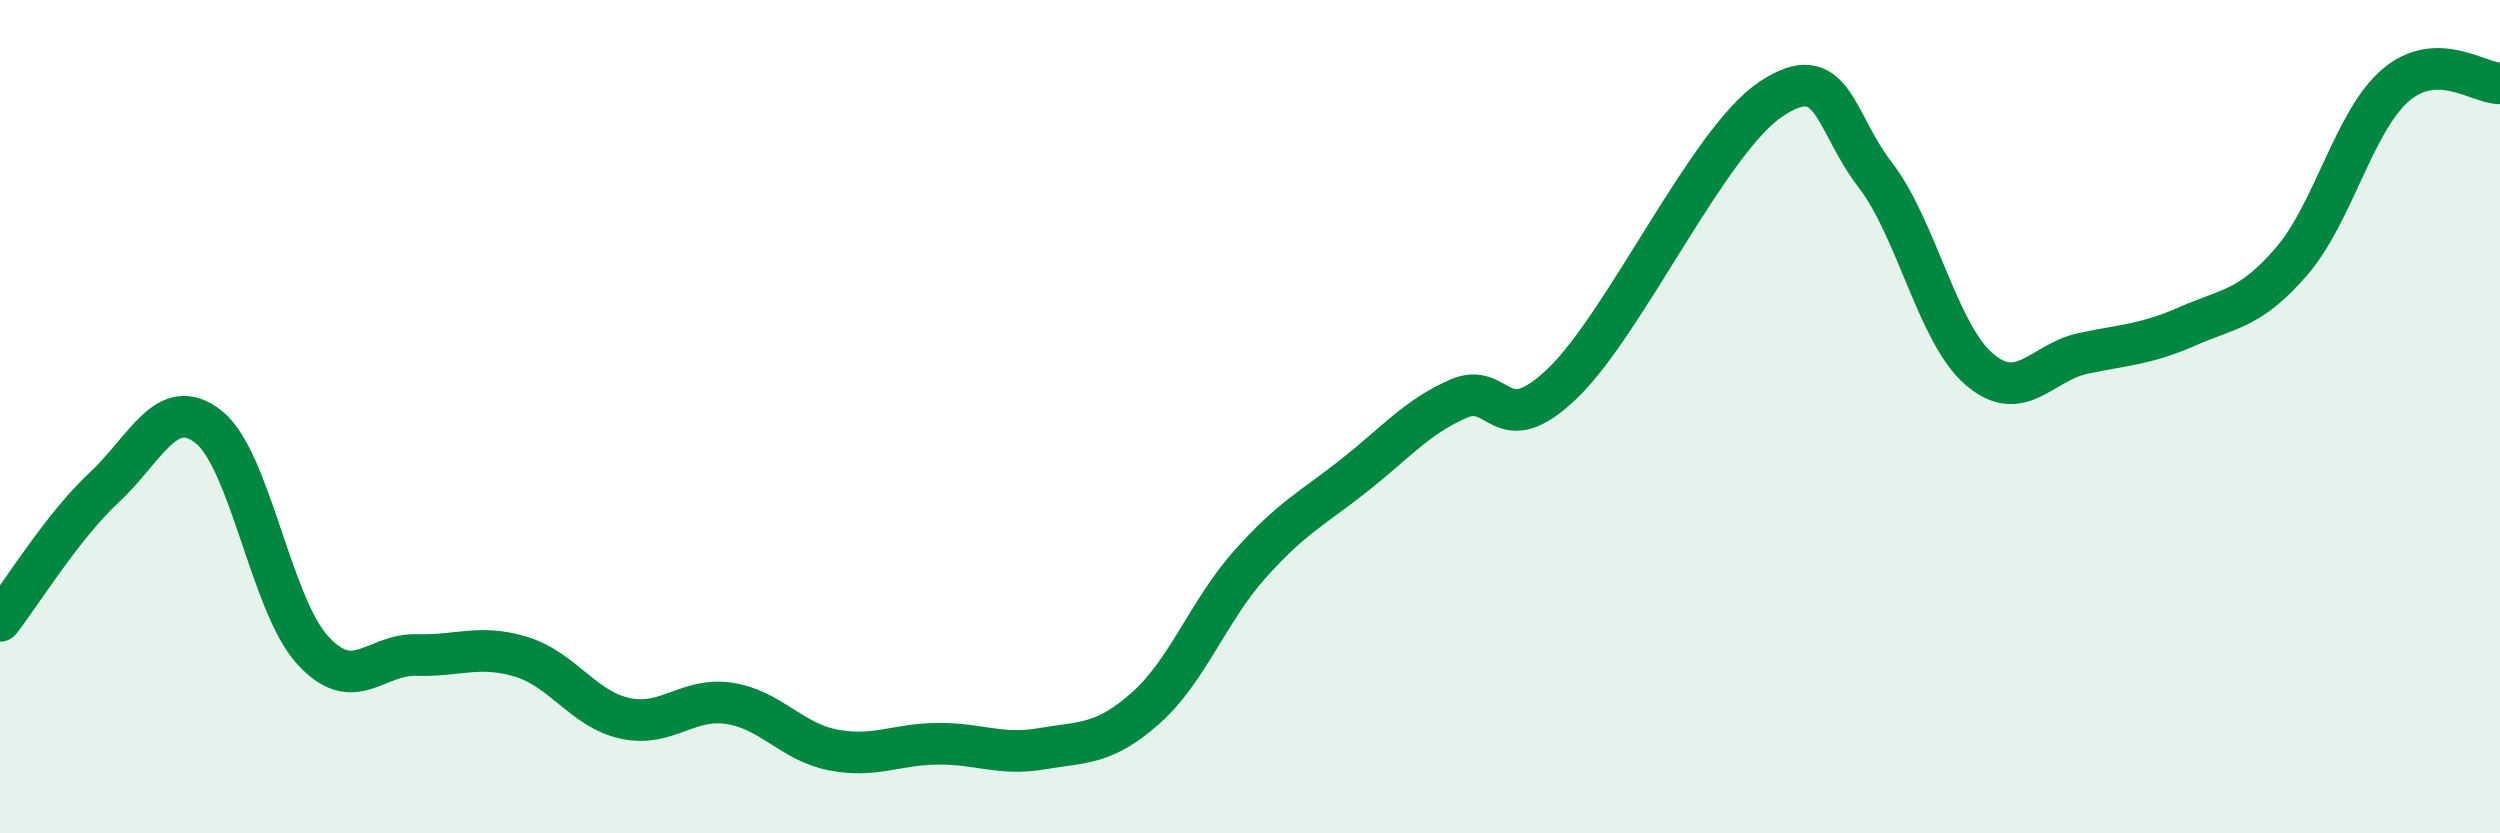
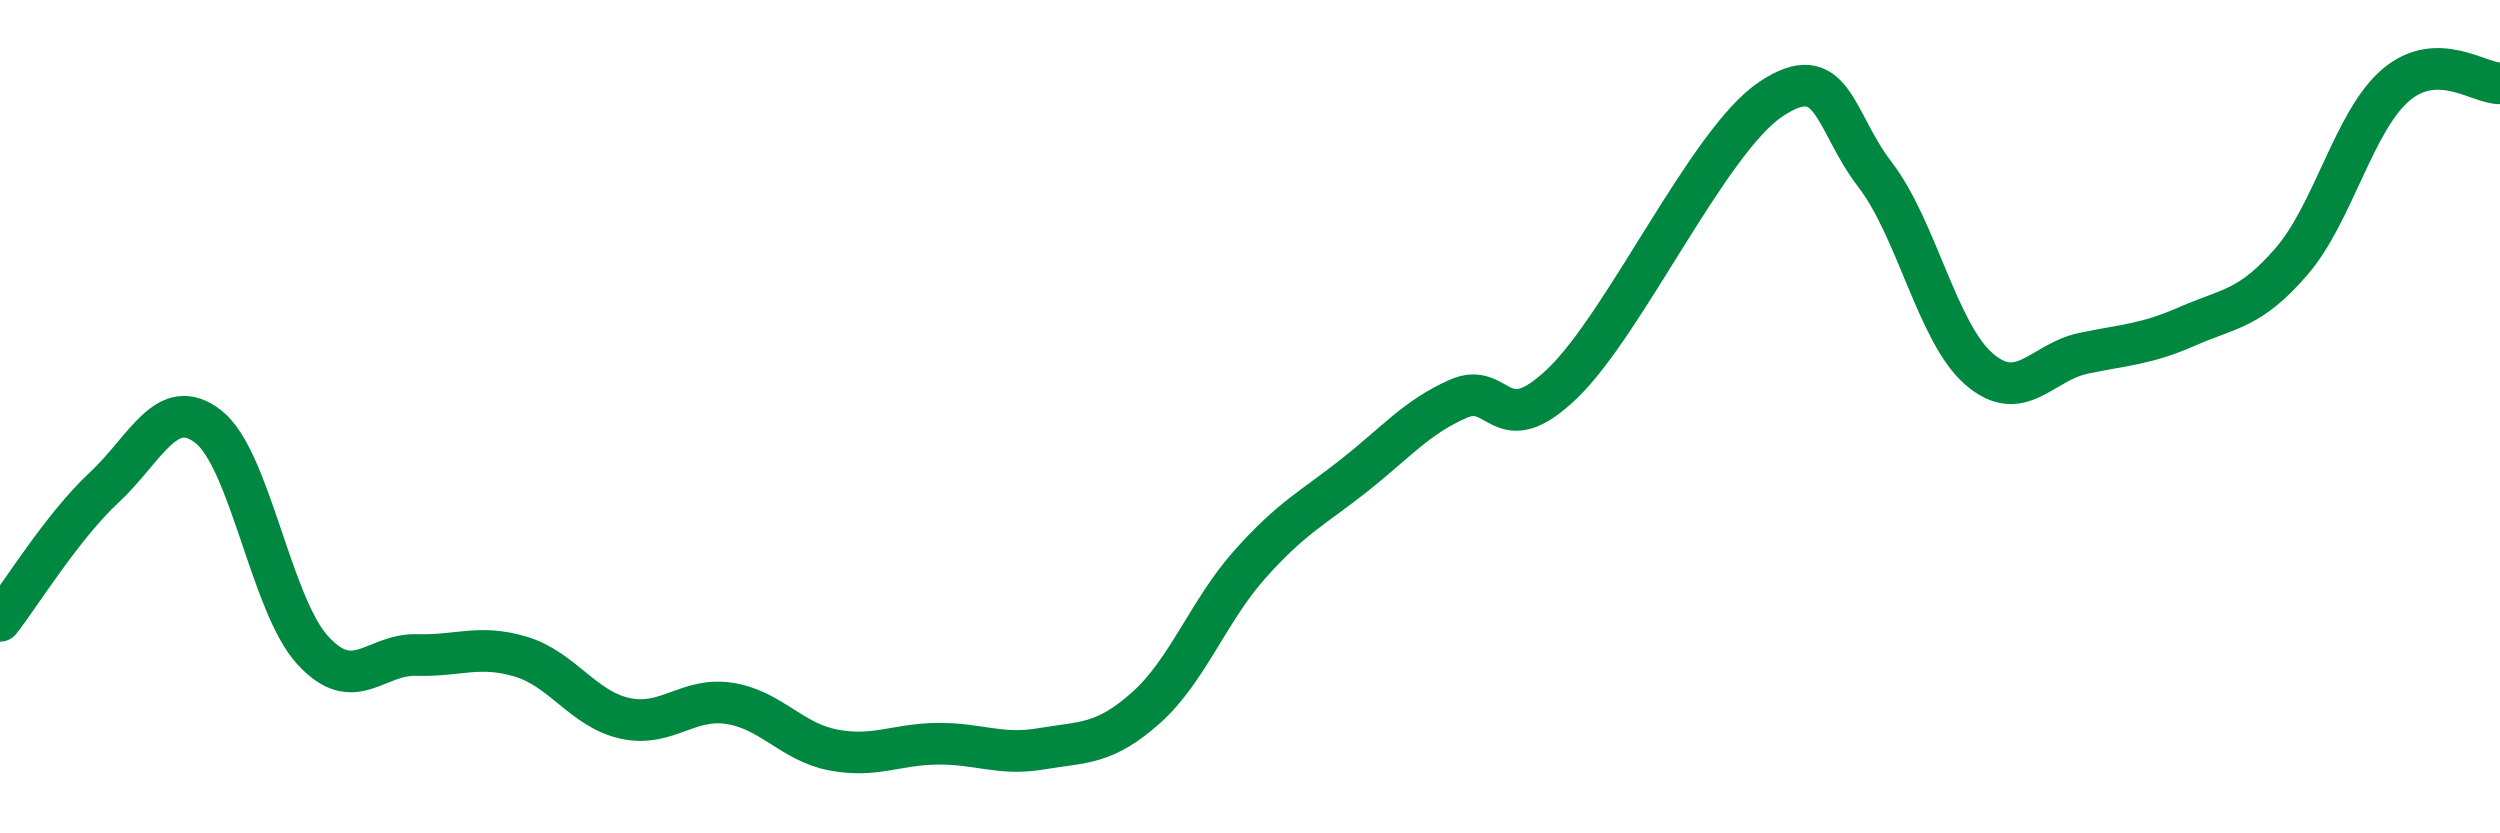
<svg xmlns="http://www.w3.org/2000/svg" width="60" height="20" viewBox="0 0 60 20">
-   <path d="M 0,14.9 C 0.5,14.26 1.5,12.63 2.5,11.7 C 3.5,10.77 4,9.46 5,10.24 C 6,11.02 6.5,14.5 7.5,15.6 C 8.5,16.7 9,15.69 10,15.72 C 11,15.75 11.5,15.46 12.5,15.76 C 13.5,16.06 14,17.02 15,17.24 C 16,17.46 16.5,16.73 17.5,16.88 C 18.5,17.03 19,17.81 20,18 C 21,18.19 21.5,17.86 22.5,17.85 C 23.5,17.84 24,18.14 25,17.97 C 26,17.8 26.5,17.88 27.5,16.99 C 28.5,16.1 29,14.66 30,13.54 C 31,12.42 31.5,12.2 32.5,11.41 C 33.5,10.62 34,10.01 35,9.57 C 36,9.13 36,10.64 37.5,9.2 C 39,7.76 41,3.38 42.5,2.38 C 44,1.38 44,2.89 45,4.19 C 46,5.49 46.5,8 47.5,8.86 C 48.5,9.72 49,8.69 50,8.48 C 51,8.27 51.5,8.27 52.5,7.83 C 53.5,7.39 54,7.43 55,6.27 C 56,5.11 56.5,2.89 57.5,2.04 C 58.5,1.19 59.5,2.01 60,2L60 20L0 20Z" fill="#008740" opacity="0.1" stroke-linecap="round" stroke-linejoin="round" />
  <path d="M 0,14.9 C 0.5,14.26 1.5,12.63 2.5,11.7 C 3.5,10.77 4,9.46 5,10.24 C 6,11.02 6.5,14.5 7.5,15.6 C 8.5,16.7 9,15.69 10,15.72 C 11,15.75 11.5,15.46 12.5,15.76 C 13.5,16.06 14,17.02 15,17.24 C 16,17.46 16.5,16.73 17.5,16.88 C 18.5,17.03 19,17.81 20,18 C 21,18.19 21.5,17.86 22.5,17.85 C 23.5,17.84 24,18.14 25,17.97 C 26,17.8 26.5,17.88 27.5,16.99 C 28.5,16.1 29,14.66 30,13.54 C 31,12.42 31.5,12.2 32.5,11.41 C 33.5,10.62 34,10.01 35,9.57 C 36,9.13 36,10.64 37.5,9.2 C 39,7.76 41,3.38 42.5,2.38 C 44,1.38 44,2.89 45,4.19 C 46,5.49 46.5,8 47.5,8.86 C 48.5,9.72 49,8.69 50,8.48 C 51,8.27 51.5,8.27 52.5,7.83 C 53.5,7.39 54,7.43 55,6.27 C 56,5.11 56.5,2.89 57.5,2.04 C 58.5,1.19 59.5,2.01 60,2" stroke="#008740" stroke-width="1" fill="none" stroke-linecap="round" stroke-linejoin="round" />
</svg>